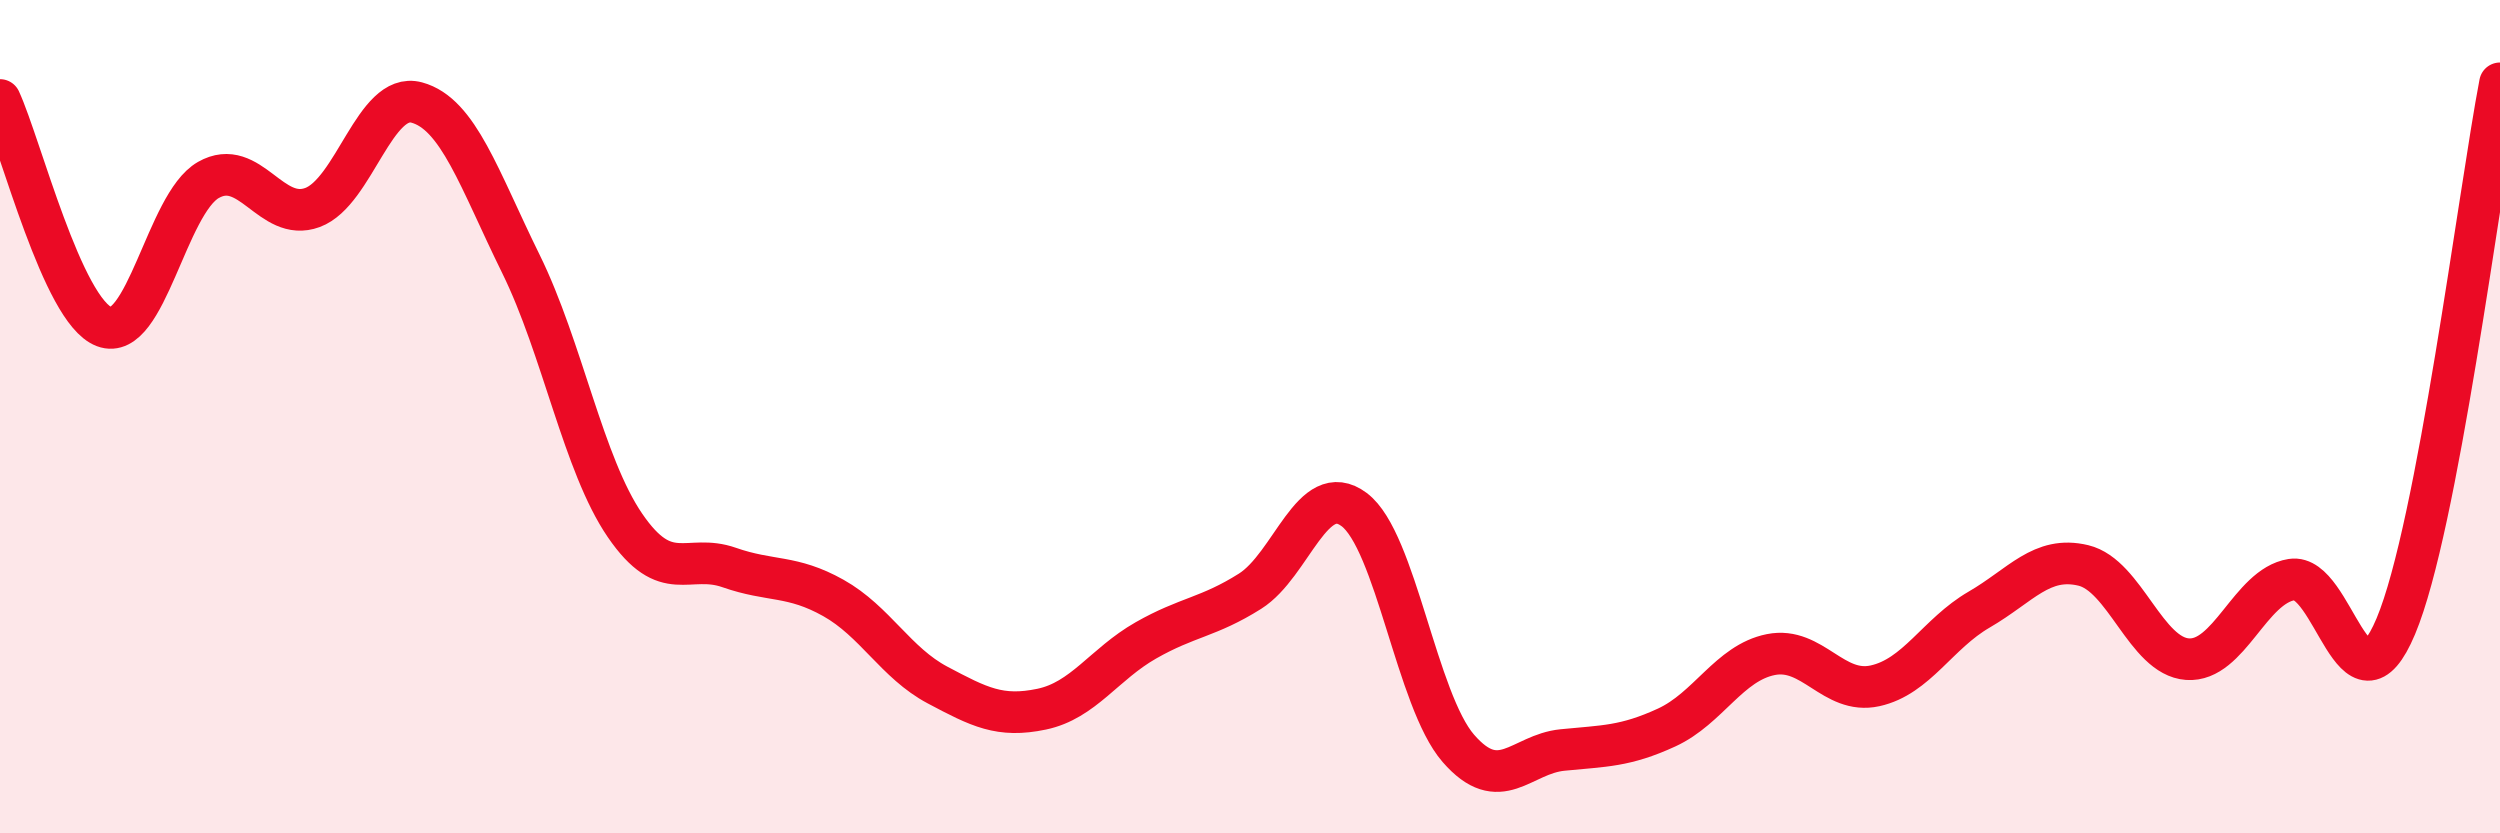
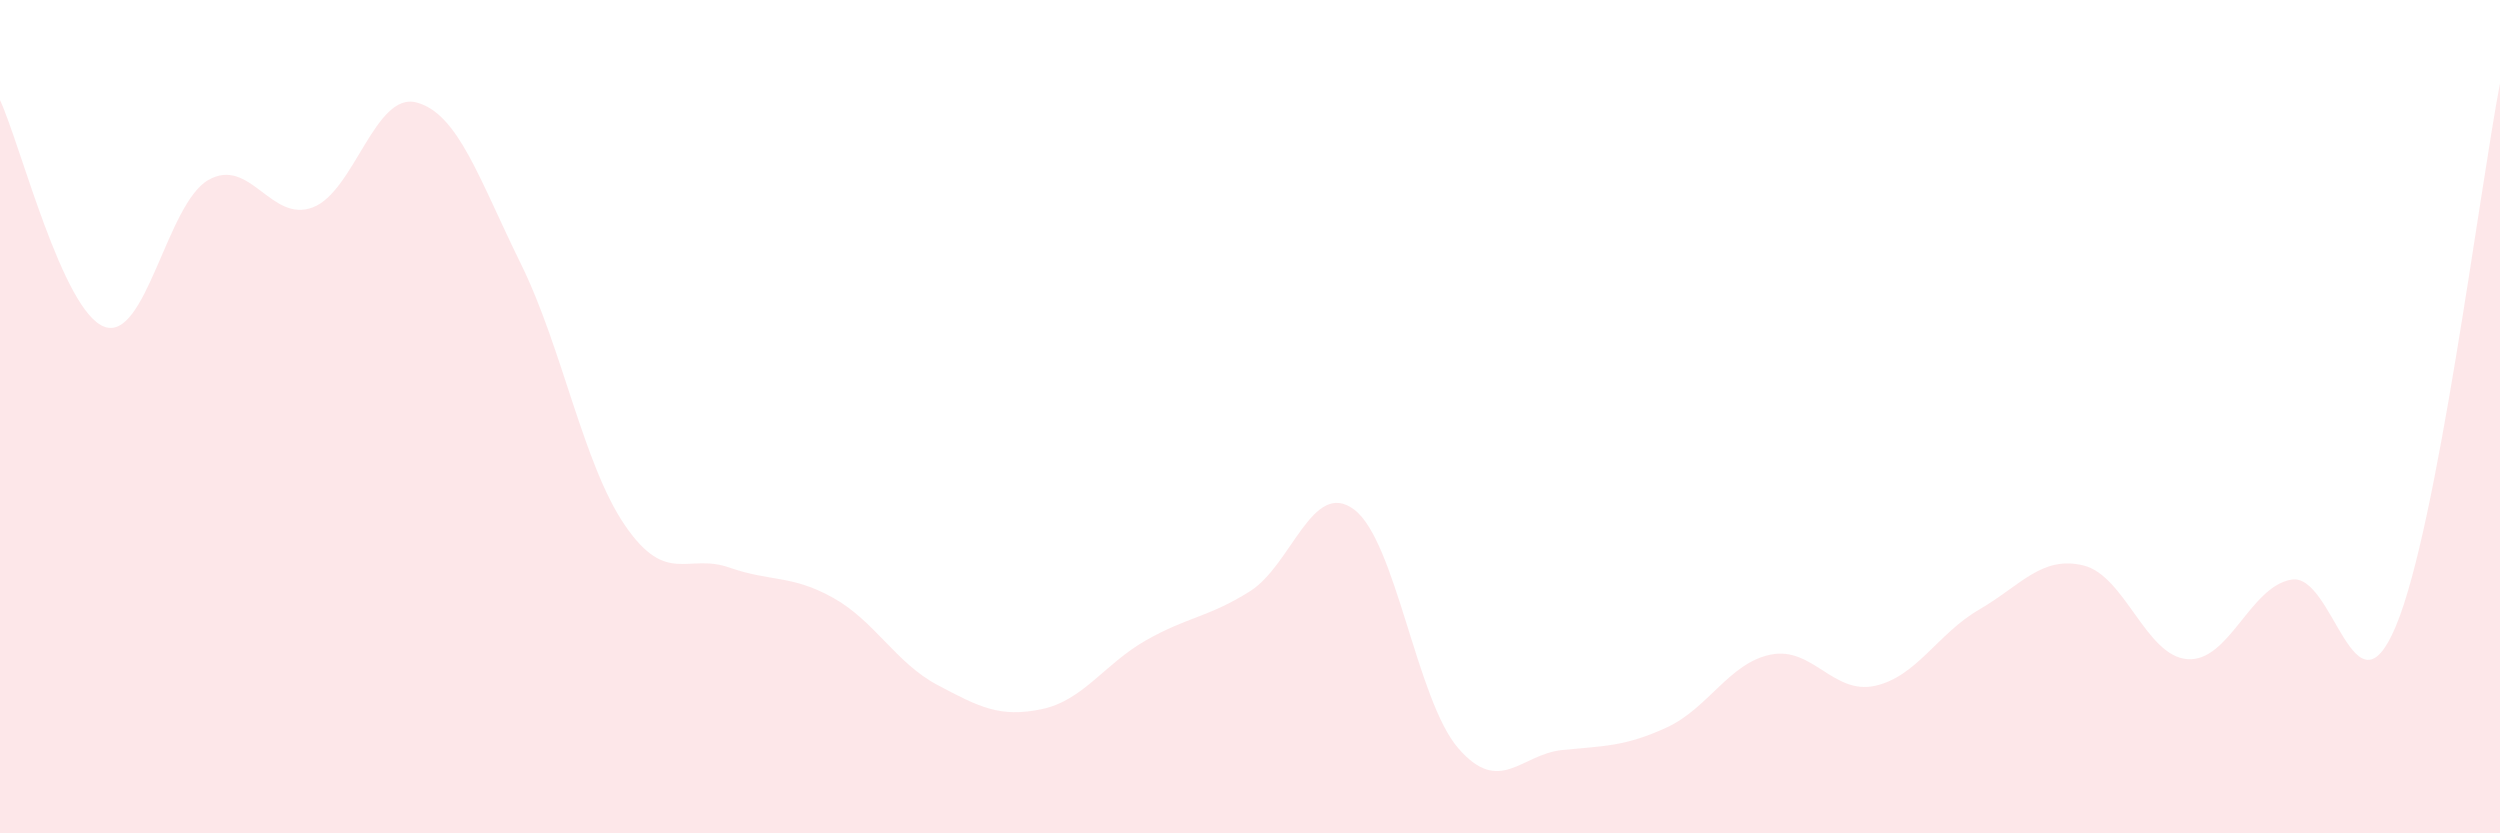
<svg xmlns="http://www.w3.org/2000/svg" width="60" height="20" viewBox="0 0 60 20">
  <path d="M 0,2.4 C 0.5,3.49 1.5,7.46 2.5,7.84 C 3.5,8.22 4,4.89 5,4.32 C 6,3.75 6.5,5.35 7.5,4.98 C 8.5,4.61 9,2.19 10,2.46 C 11,2.73 11.5,4.3 12.5,6.33 C 13.5,8.36 14,11.15 15,12.61 C 16,14.07 16.5,13.27 17.5,13.62 C 18.5,13.97 19,13.79 20,14.35 C 21,14.91 21.5,15.91 22.5,16.44 C 23.5,16.97 24,17.23 25,17.02 C 26,16.81 26.5,15.94 27.5,15.37 C 28.5,14.8 29,14.82 30,14.19 C 31,13.56 31.5,11.48 32.5,12.23 C 33.5,12.98 34,16.81 35,17.96 C 36,19.11 36.5,18.1 37.5,18 C 38.5,17.9 39,17.92 40,17.46 C 41,17 41.5,15.91 42.5,15.71 C 43.5,15.51 44,16.68 45,16.46 C 46,16.24 46.5,15.21 47.5,14.63 C 48.5,14.05 49,13.33 50,13.57 C 51,13.81 51.5,15.75 52.5,15.82 C 53.5,15.89 54,14.07 55,13.91 C 56,13.75 56.5,17.41 57.5,15.03 C 58.5,12.65 59.5,4.61 60,2L60 20L0 20Z" fill="#EB0A25" opacity="0.1" stroke-linecap="round" stroke-linejoin="round" />
-   <path d="M 0,2.4 C 0.5,3.49 1.5,7.46 2.5,7.84 C 3.5,8.22 4,4.89 5,4.32 C 6,3.75 6.5,5.35 7.5,4.98 C 8.5,4.61 9,2.19 10,2.46 C 11,2.73 11.5,4.3 12.5,6.33 C 13.5,8.36 14,11.15 15,12.61 C 16,14.07 16.5,13.27 17.5,13.62 C 18.5,13.97 19,13.79 20,14.35 C 21,14.91 21.5,15.91 22.5,16.44 C 23.5,16.97 24,17.23 25,17.02 C 26,16.81 26.5,15.94 27.5,15.37 C 28.5,14.8 29,14.82 30,14.19 C 31,13.56 31.5,11.48 32.5,12.23 C 33.5,12.98 34,16.81 35,17.96 C 36,19.11 36.5,18.1 37.5,18 C 38.5,17.9 39,17.92 40,17.46 C 41,17 41.5,15.91 42.5,15.71 C 43.5,15.51 44,16.68 45,16.46 C 46,16.24 46.5,15.21 47.5,14.63 C 48.5,14.05 49,13.33 50,13.57 C 51,13.81 51.5,15.75 52.5,15.82 C 53.5,15.89 54,14.07 55,13.91 C 56,13.75 56.5,17.41 57.5,15.03 C 58.5,12.65 59.5,4.61 60,2" stroke="#EB0A25" stroke-width="1" fill="none" stroke-linecap="round" stroke-linejoin="round" />
</svg>